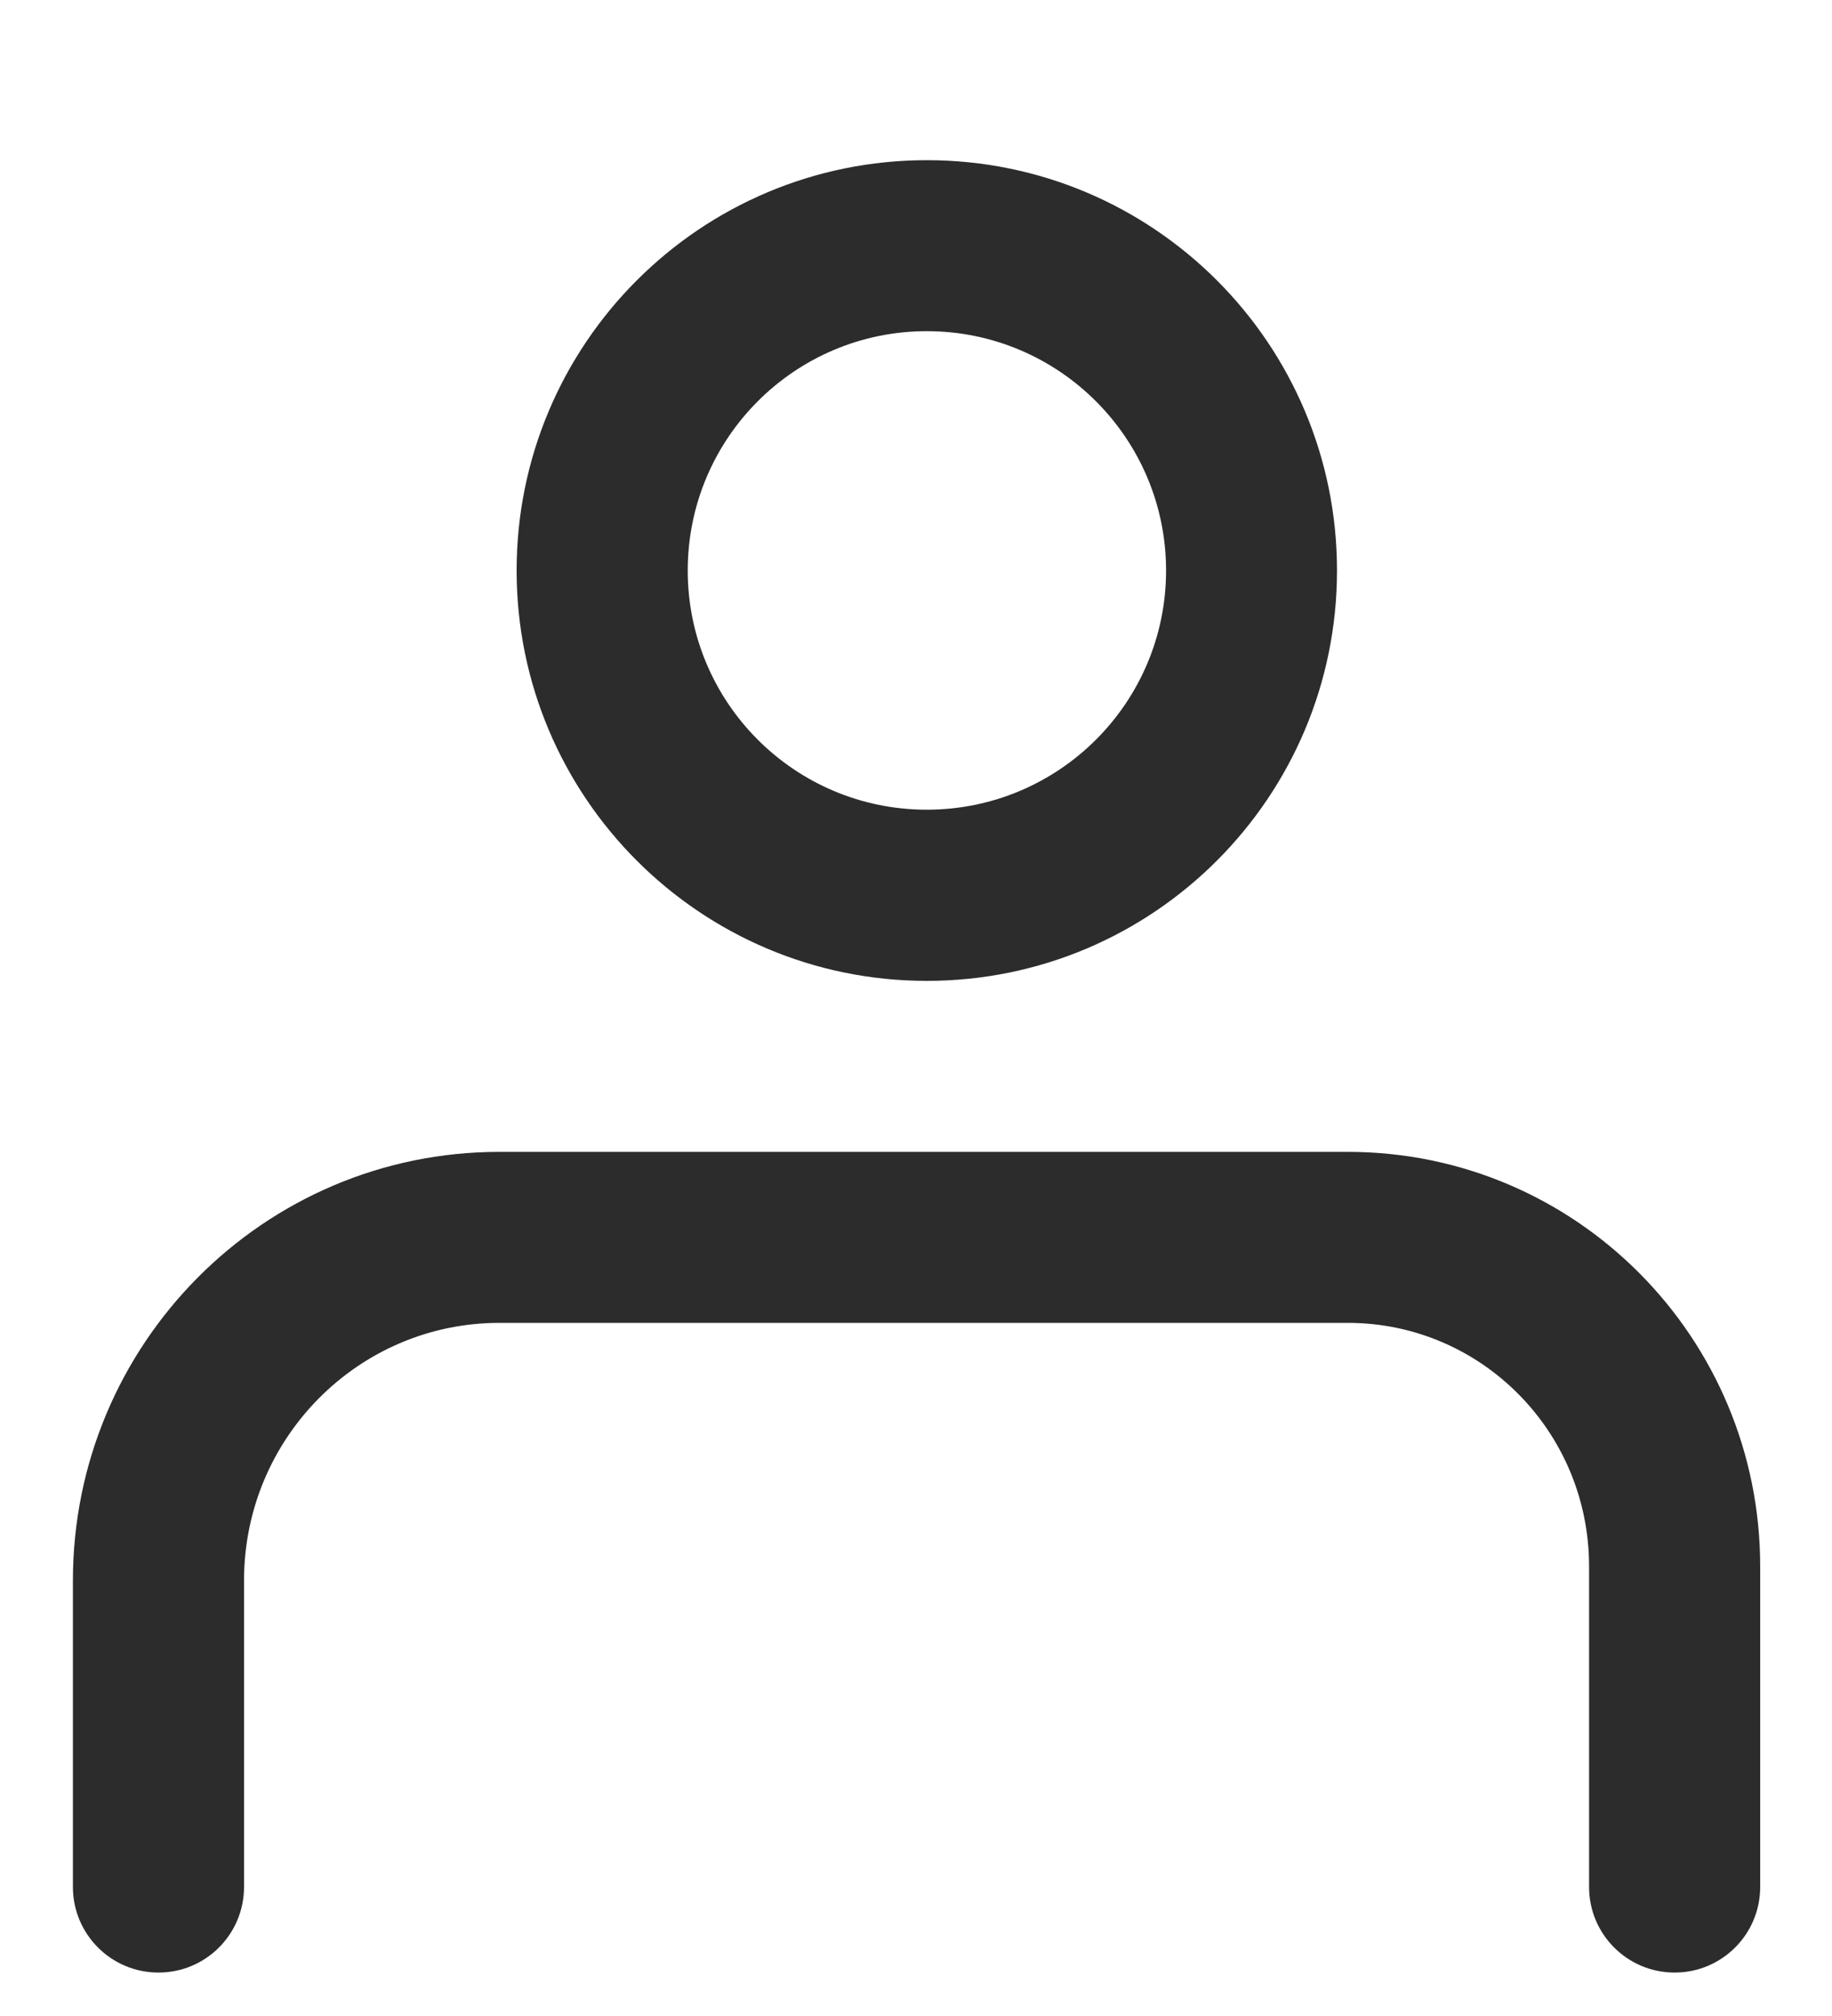
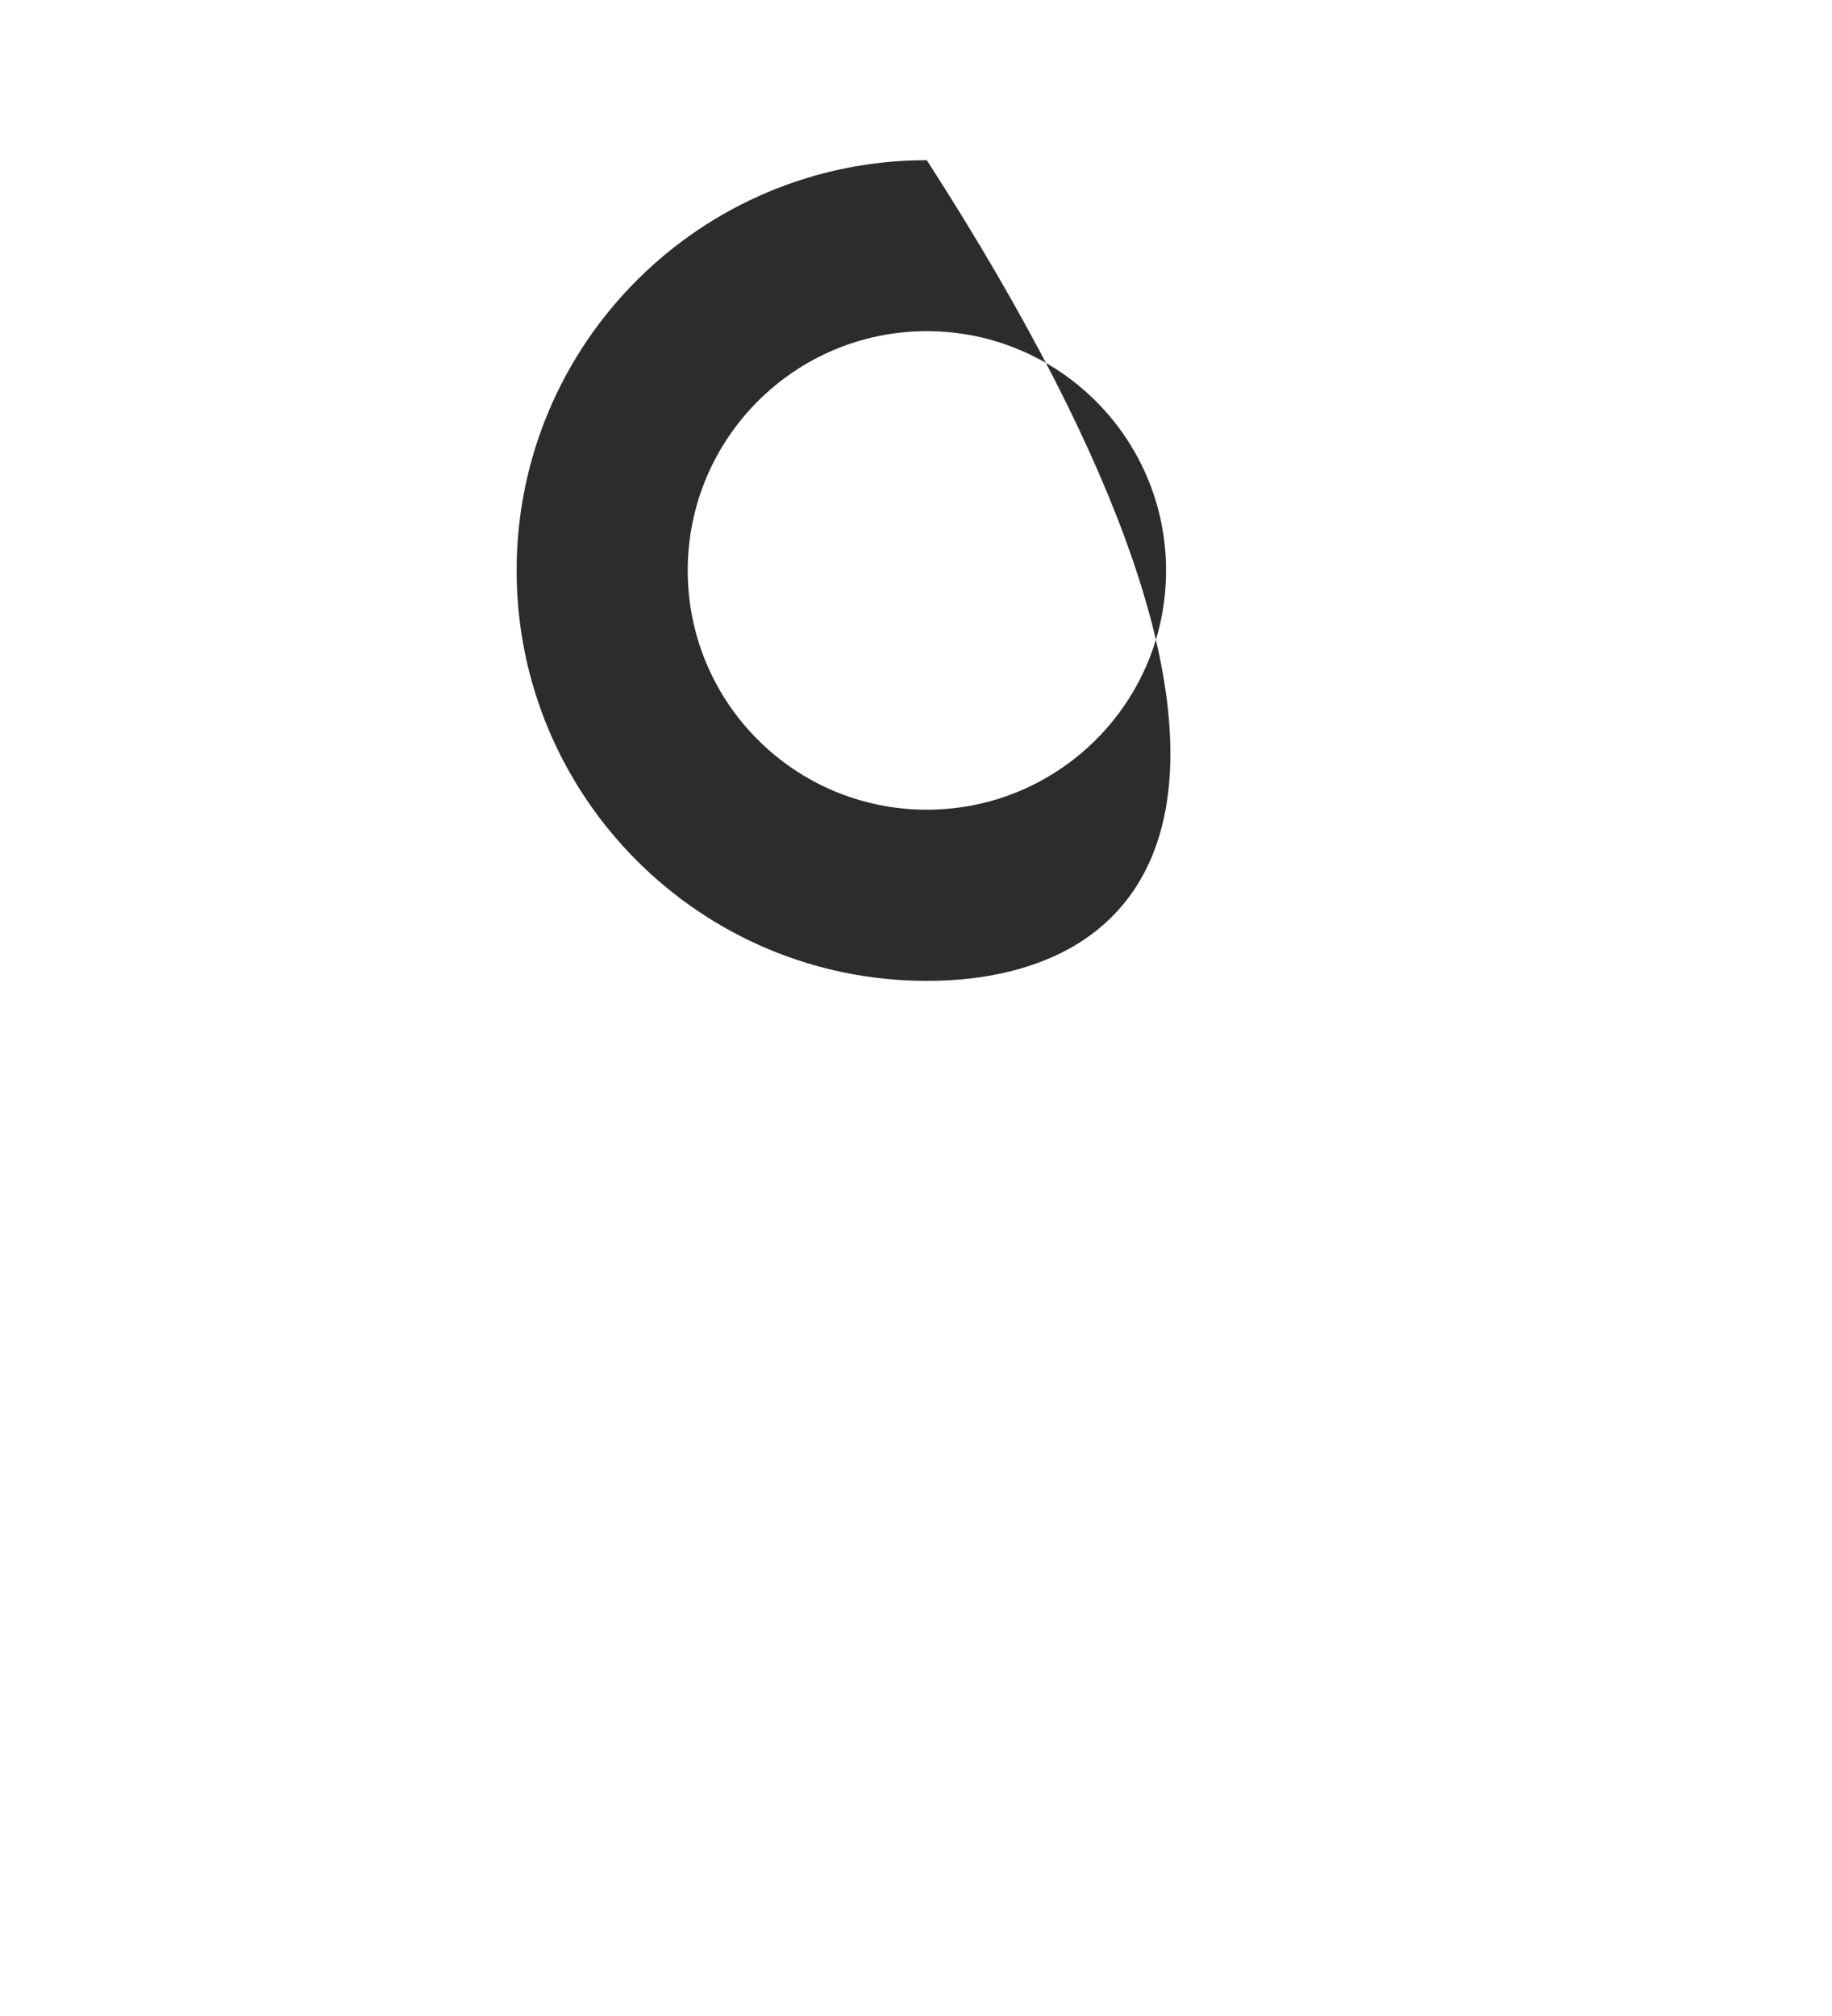
<svg xmlns="http://www.w3.org/2000/svg" width="10" height="11" viewBox="0 0 10 11" fill="none">
-   <path fill-rule="evenodd" clip-rule="evenodd" d="M2.726 7.218C1.959 7.218 1.332 7.845 1.332 8.624V10.296C1.332 10.554 1.123 10.763 0.865 10.763C0.607 10.763 0.398 10.554 0.398 10.296V8.624C0.398 7.336 1.437 6.285 2.726 6.285H7.357C8.604 6.285 9.608 7.3 9.608 8.547V10.296C9.608 10.554 9.399 10.763 9.141 10.763C8.883 10.763 8.674 10.554 8.674 10.296V8.547C8.674 7.81 8.083 7.218 7.357 7.218H2.726Z" fill="#2C2C2C" />
-   <path fill-rule="evenodd" clip-rule="evenodd" d="M5.059 1.807C4.338 1.807 3.754 2.392 3.754 3.113C3.754 3.834 4.338 4.418 5.059 4.418C5.78 4.418 6.365 3.834 6.365 3.113C6.365 2.392 5.78 1.807 5.059 1.807ZM2.82 3.113C2.82 1.876 3.823 0.874 5.059 0.874C6.296 0.874 7.298 1.876 7.298 3.113C7.298 4.349 6.296 5.352 5.059 5.352C3.823 5.352 2.82 4.349 2.82 3.113Z" fill="#2C2C2C" />
+   <path fill-rule="evenodd" clip-rule="evenodd" d="M5.059 1.807C4.338 1.807 3.754 2.392 3.754 3.113C3.754 3.834 4.338 4.418 5.059 4.418C5.78 4.418 6.365 3.834 6.365 3.113C6.365 2.392 5.78 1.807 5.059 1.807ZM2.82 3.113C2.82 1.876 3.823 0.874 5.059 0.874C7.298 4.349 6.296 5.352 5.059 5.352C3.823 5.352 2.82 4.349 2.82 3.113Z" fill="#2C2C2C" />
</svg>